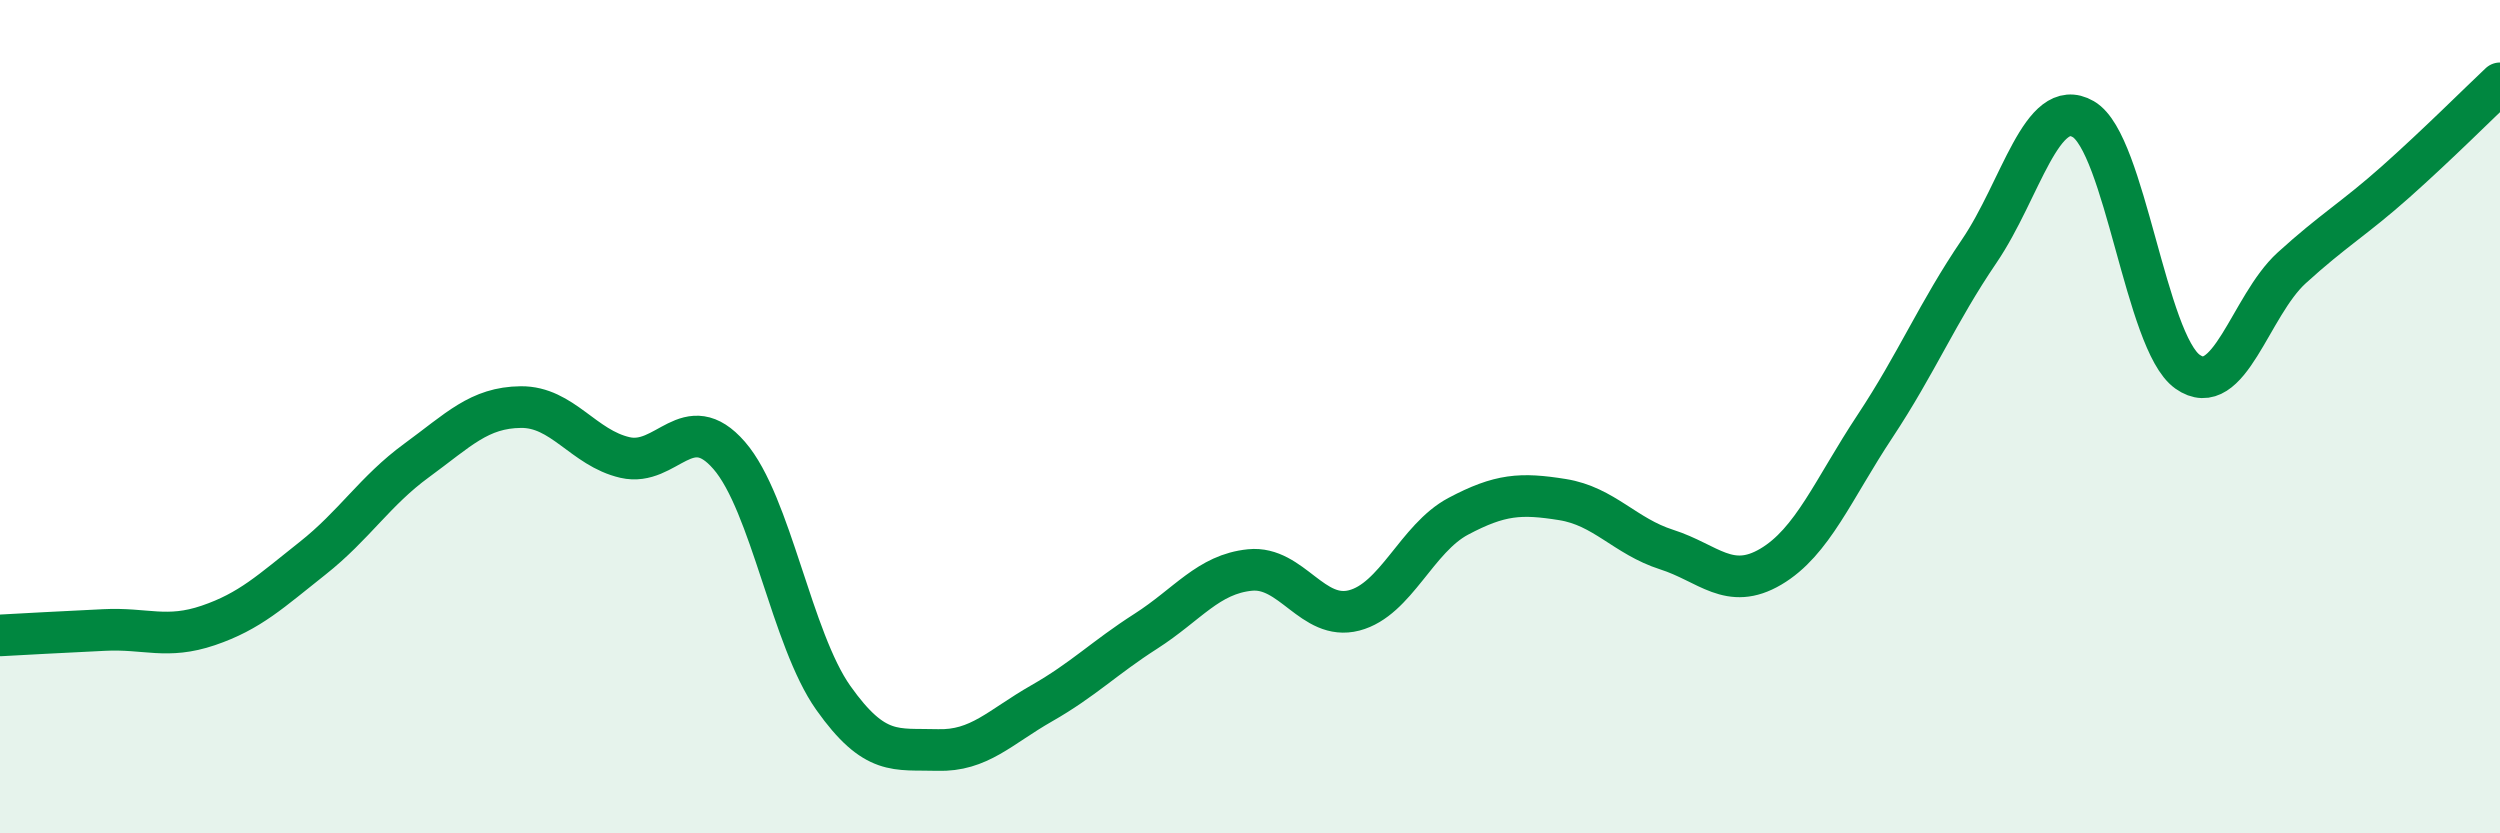
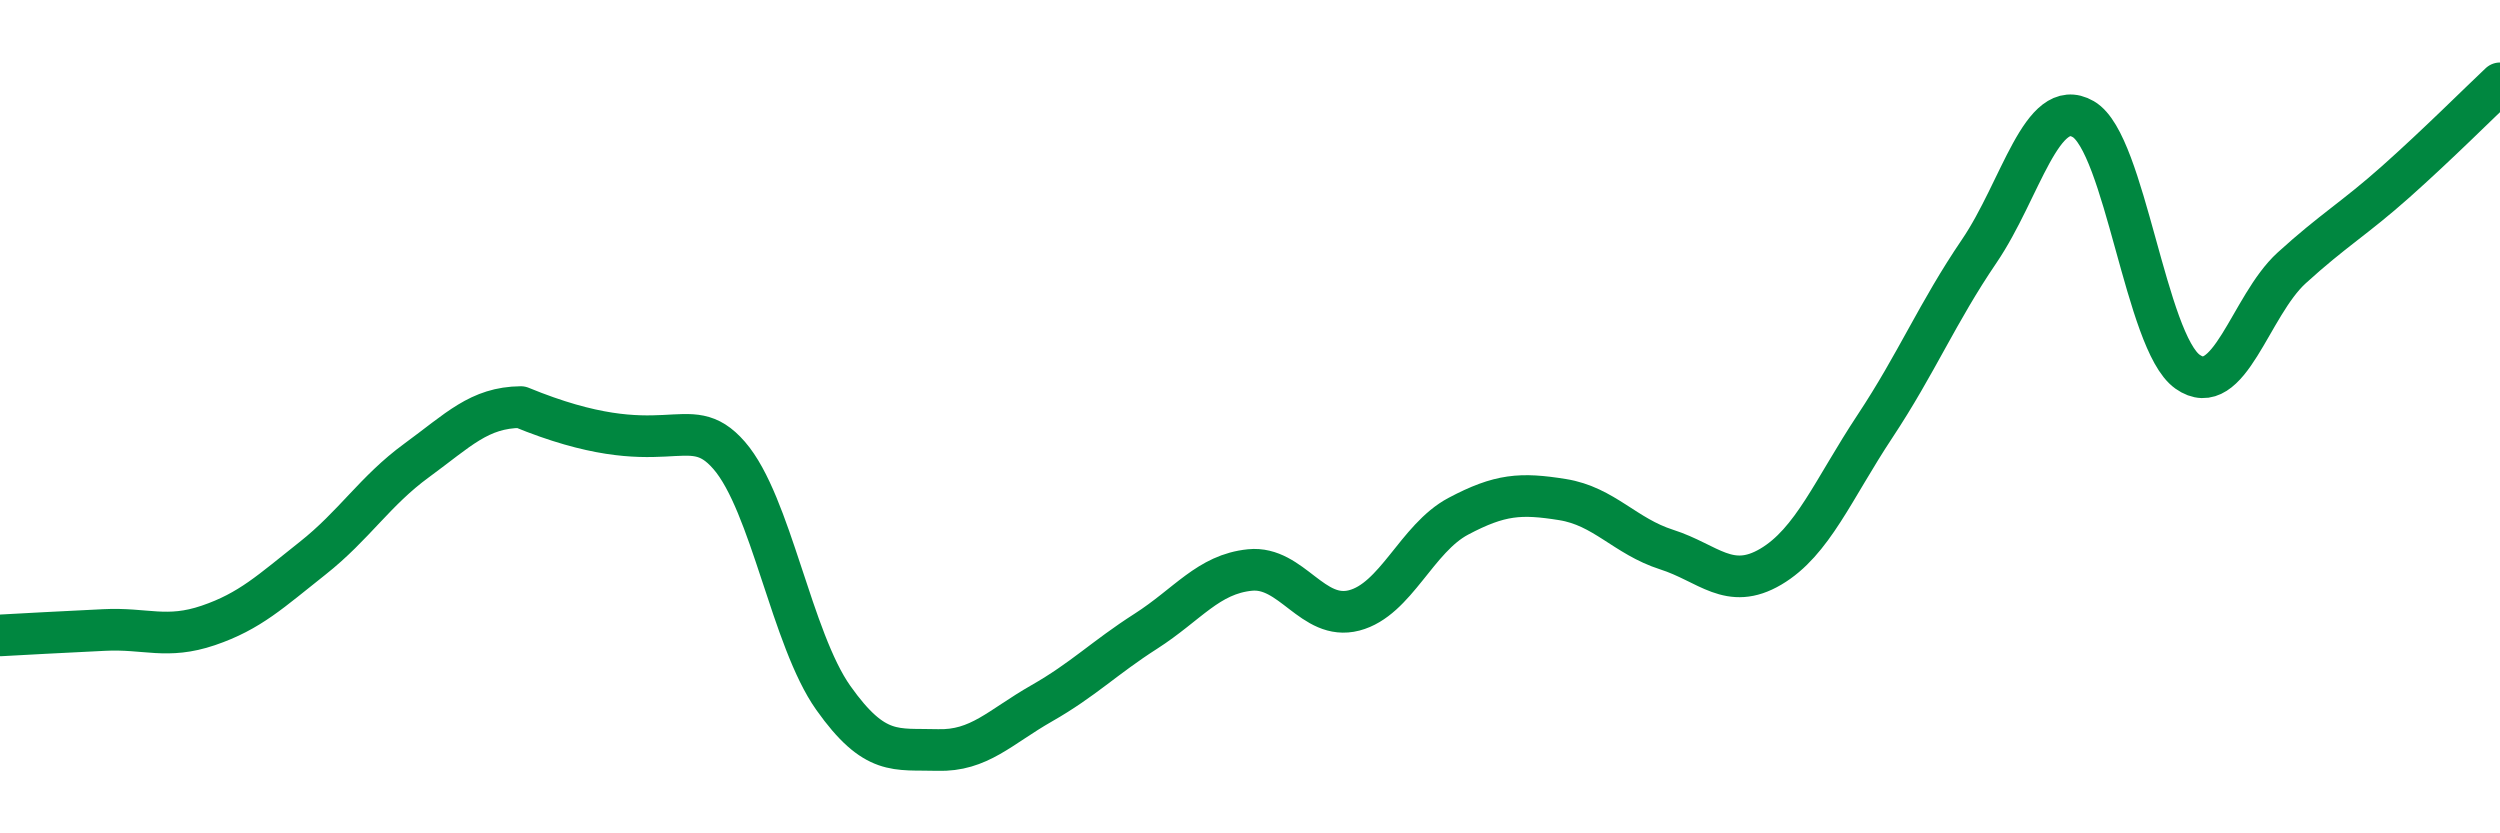
<svg xmlns="http://www.w3.org/2000/svg" width="60" height="20" viewBox="0 0 60 20">
-   <path d="M 0,15.25 C 0.5,15.22 1.5,15.17 2.5,15.12 C 3.5,15.07 4,15.35 5,15.01 C 6,14.67 6.5,14.19 7.5,13.4 C 8.5,12.61 9,11.78 10,11.05 C 11,10.32 11.5,9.78 12.5,9.77 C 13.5,9.76 14,10.75 15,10.98 C 16,11.21 16.5,9.78 17.5,10.93 C 18.5,12.08 19,15.34 20,16.75 C 21,18.16 21.5,17.97 22.5,18 C 23.5,18.03 24,17.45 25,16.88 C 26,16.31 26.5,15.79 27.5,15.15 C 28.5,14.51 29,13.78 30,13.68 C 31,13.58 31.5,14.91 32.5,14.65 C 33.5,14.39 34,12.92 35,12.39 C 36,11.86 36.5,11.83 37.5,11.99 C 38.5,12.15 39,12.87 40,13.19 C 41,13.51 41.5,14.19 42.5,13.6 C 43.5,13.01 44,11.74 45,10.23 C 46,8.72 46.5,7.5 47.5,6.03 C 48.5,4.56 49,2.28 50,2.86 C 51,3.44 51.5,8.21 52.5,8.92 C 53.5,9.63 54,7.34 55,6.43 C 56,5.52 56.5,5.25 57.5,4.36 C 58.5,3.47 59.5,2.47 60,2L60 20L0 20Z" fill="#008740" opacity="0.1" stroke-linecap="round" stroke-linejoin="round" />
-   <path d="M 0,15.25 C 0.5,15.22 1.5,15.17 2.5,15.12 C 3.5,15.07 4,15.35 5,15.01 C 6,14.67 6.5,14.19 7.5,13.4 C 8.5,12.61 9,11.78 10,11.05 C 11,10.32 11.5,9.78 12.5,9.77 C 13.5,9.76 14,10.75 15,10.98 C 16,11.21 16.5,9.78 17.5,10.93 C 18.5,12.08 19,15.34 20,16.75 C 21,18.16 21.5,17.97 22.5,18 C 23.5,18.03 24,17.45 25,16.88 C 26,16.31 26.5,15.79 27.5,15.15 C 28.5,14.51 29,13.78 30,13.68 C 31,13.58 31.5,14.91 32.5,14.65 C 33.5,14.39 34,12.92 35,12.39 C 36,11.86 36.5,11.83 37.5,11.99 C 38.5,12.15 39,12.87 40,13.19 C 41,13.51 41.5,14.19 42.5,13.6 C 43.5,13.01 44,11.74 45,10.23 C 46,8.72 46.5,7.5 47.5,6.03 C 48.5,4.56 49,2.28 50,2.86 C 51,3.44 51.5,8.21 52.5,8.92 C 53.5,9.63 54,7.34 55,6.43 C 56,5.52 56.5,5.25 57.5,4.36 C 58.5,3.47 59.5,2.47 60,2" stroke="#008740" stroke-width="1" fill="none" stroke-linecap="round" stroke-linejoin="round" />
+   <path d="M 0,15.25 C 0.5,15.22 1.5,15.17 2.5,15.12 C 3.5,15.07 4,15.35 5,15.01 C 6,14.67 6.5,14.19 7.5,13.4 C 8.5,12.61 9,11.78 10,11.05 C 11,10.32 11.5,9.78 12.5,9.77 C 16,11.21 16.5,9.78 17.5,10.93 C 18.5,12.08 19,15.34 20,16.75 C 21,18.16 21.5,17.97 22.5,18 C 23.5,18.03 24,17.45 25,16.88 C 26,16.31 26.5,15.79 27.5,15.15 C 28.5,14.51 29,13.78 30,13.68 C 31,13.58 31.5,14.91 32.5,14.65 C 33.5,14.39 34,12.92 35,12.39 C 36,11.86 36.5,11.83 37.5,11.99 C 38.5,12.15 39,12.87 40,13.19 C 41,13.51 41.5,14.19 42.5,13.6 C 43.5,13.01 44,11.74 45,10.23 C 46,8.72 46.5,7.5 47.5,6.03 C 48.5,4.56 49,2.28 50,2.86 C 51,3.44 51.5,8.21 52.5,8.92 C 53.5,9.63 54,7.34 55,6.43 C 56,5.52 56.5,5.25 57.5,4.36 C 58.5,3.47 59.5,2.47 60,2" stroke="#008740" stroke-width="1" fill="none" stroke-linecap="round" stroke-linejoin="round" />
</svg>